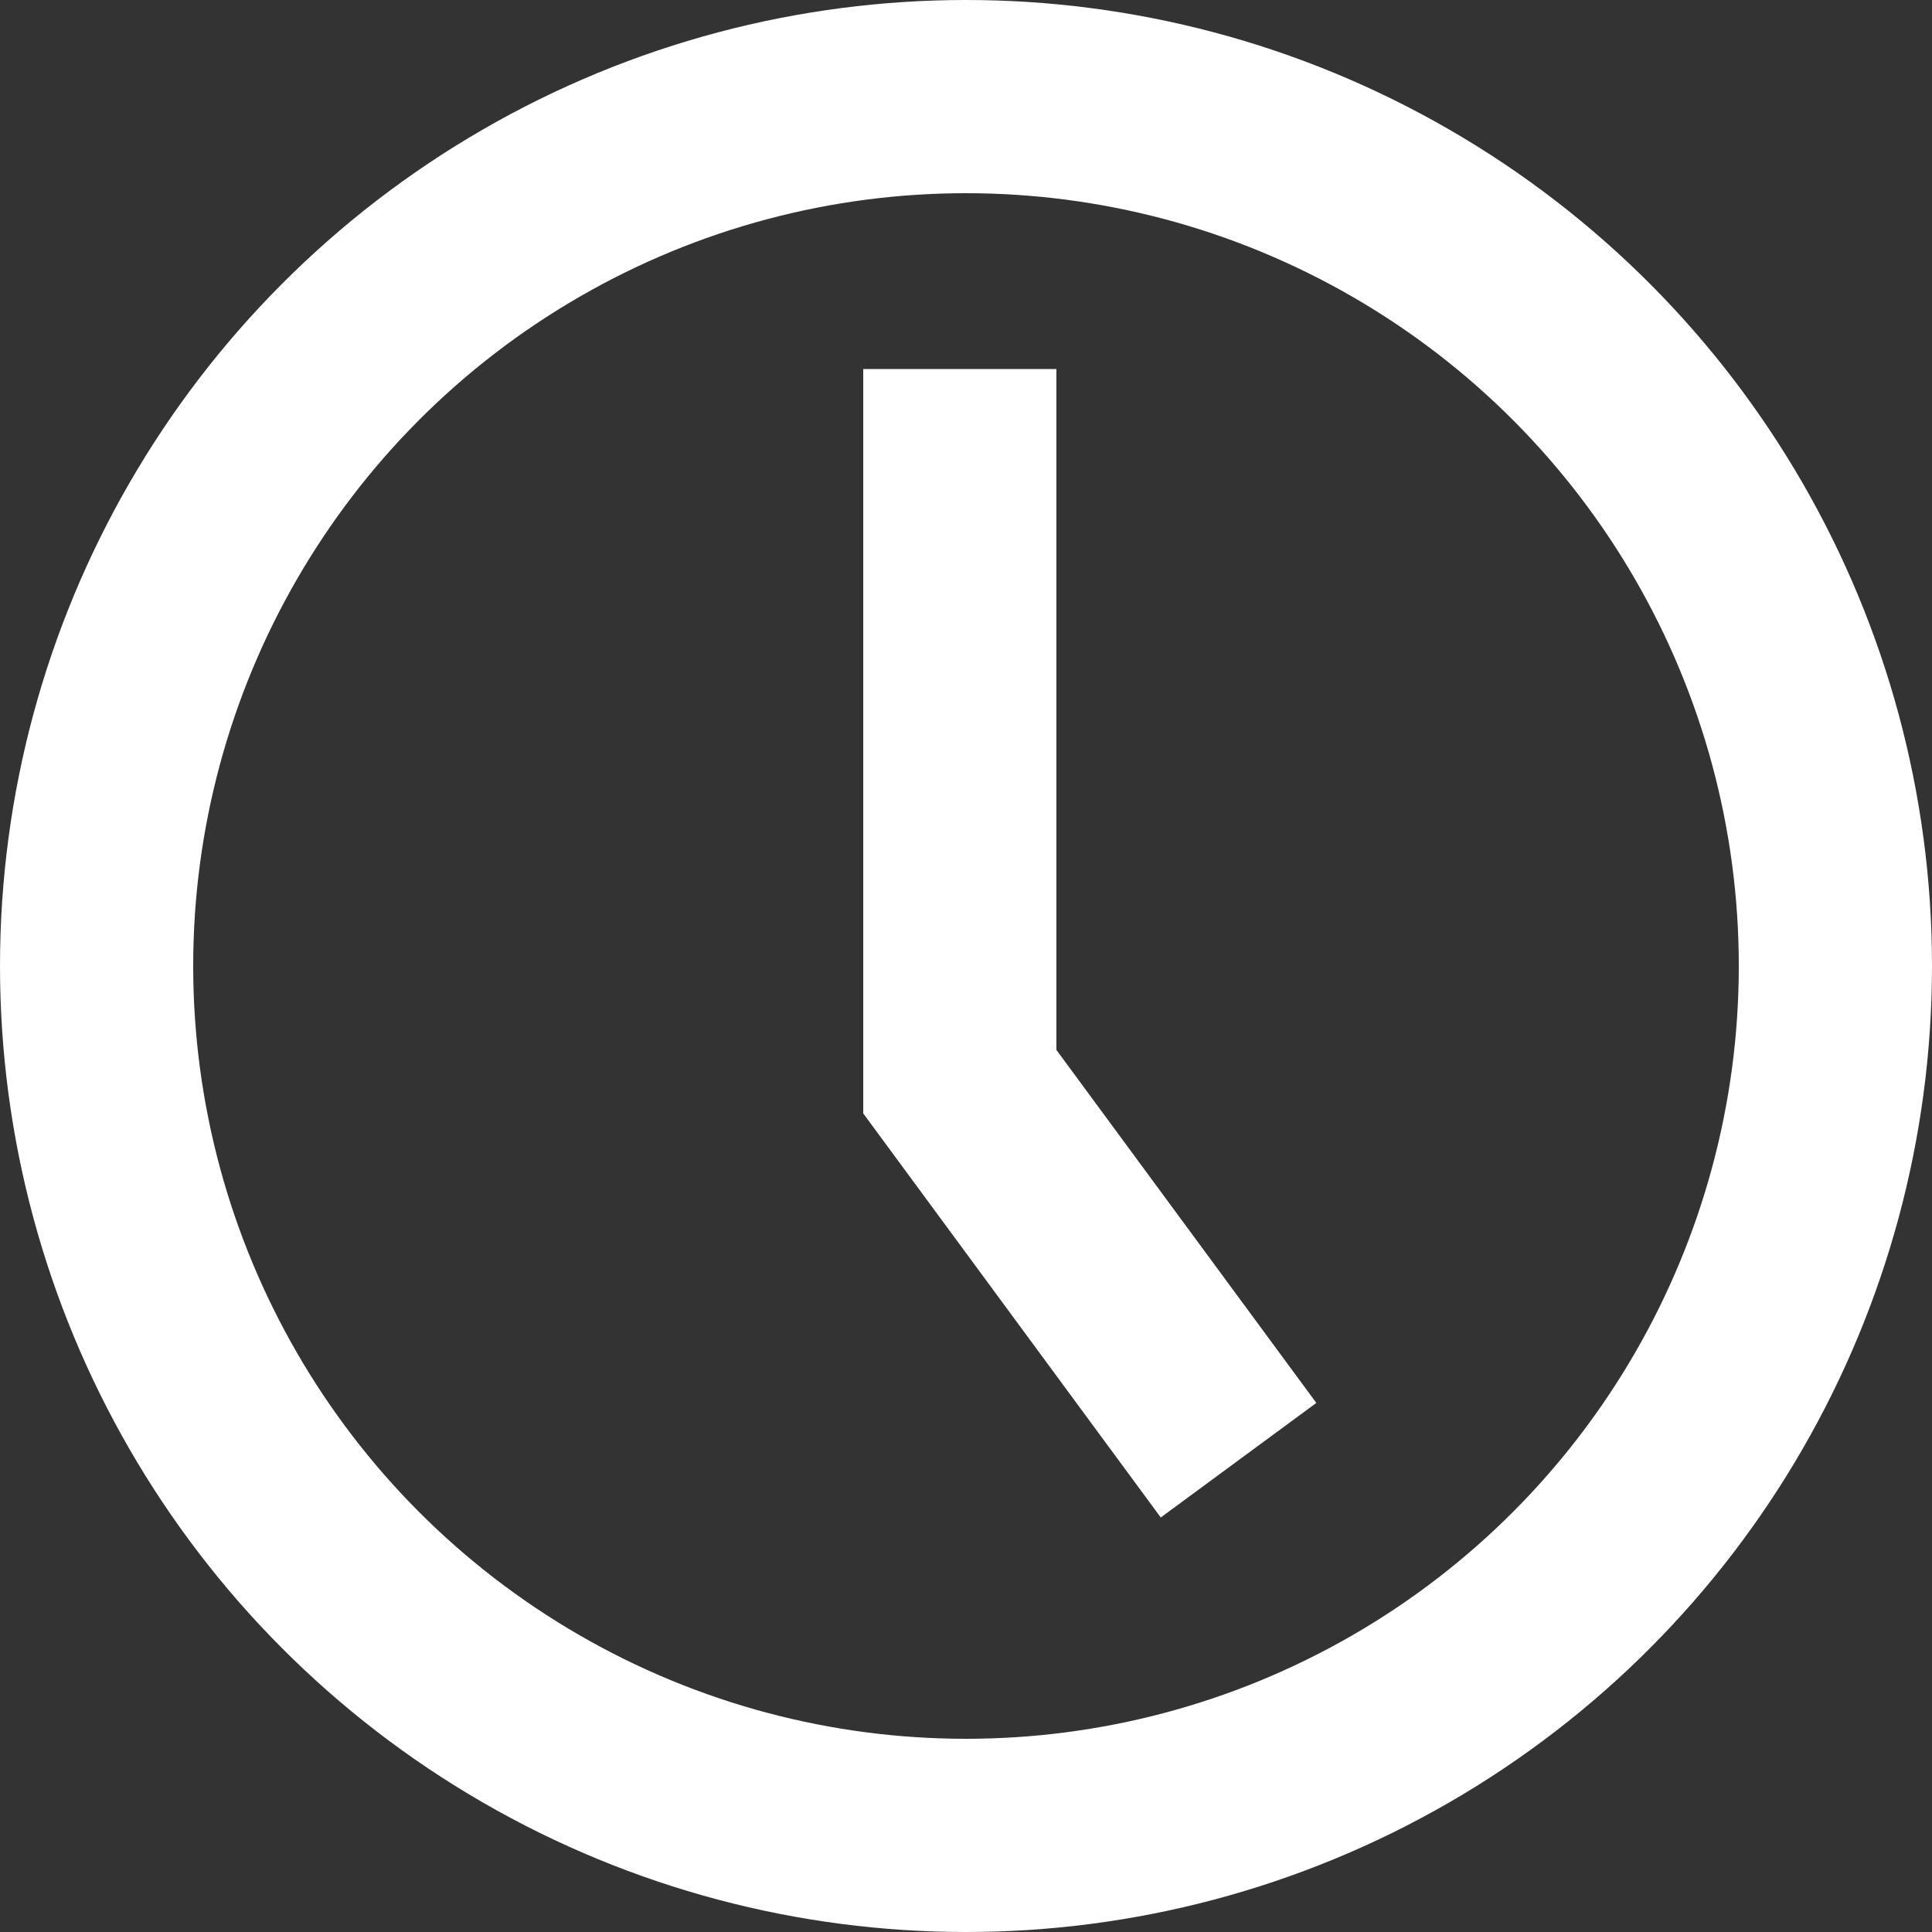
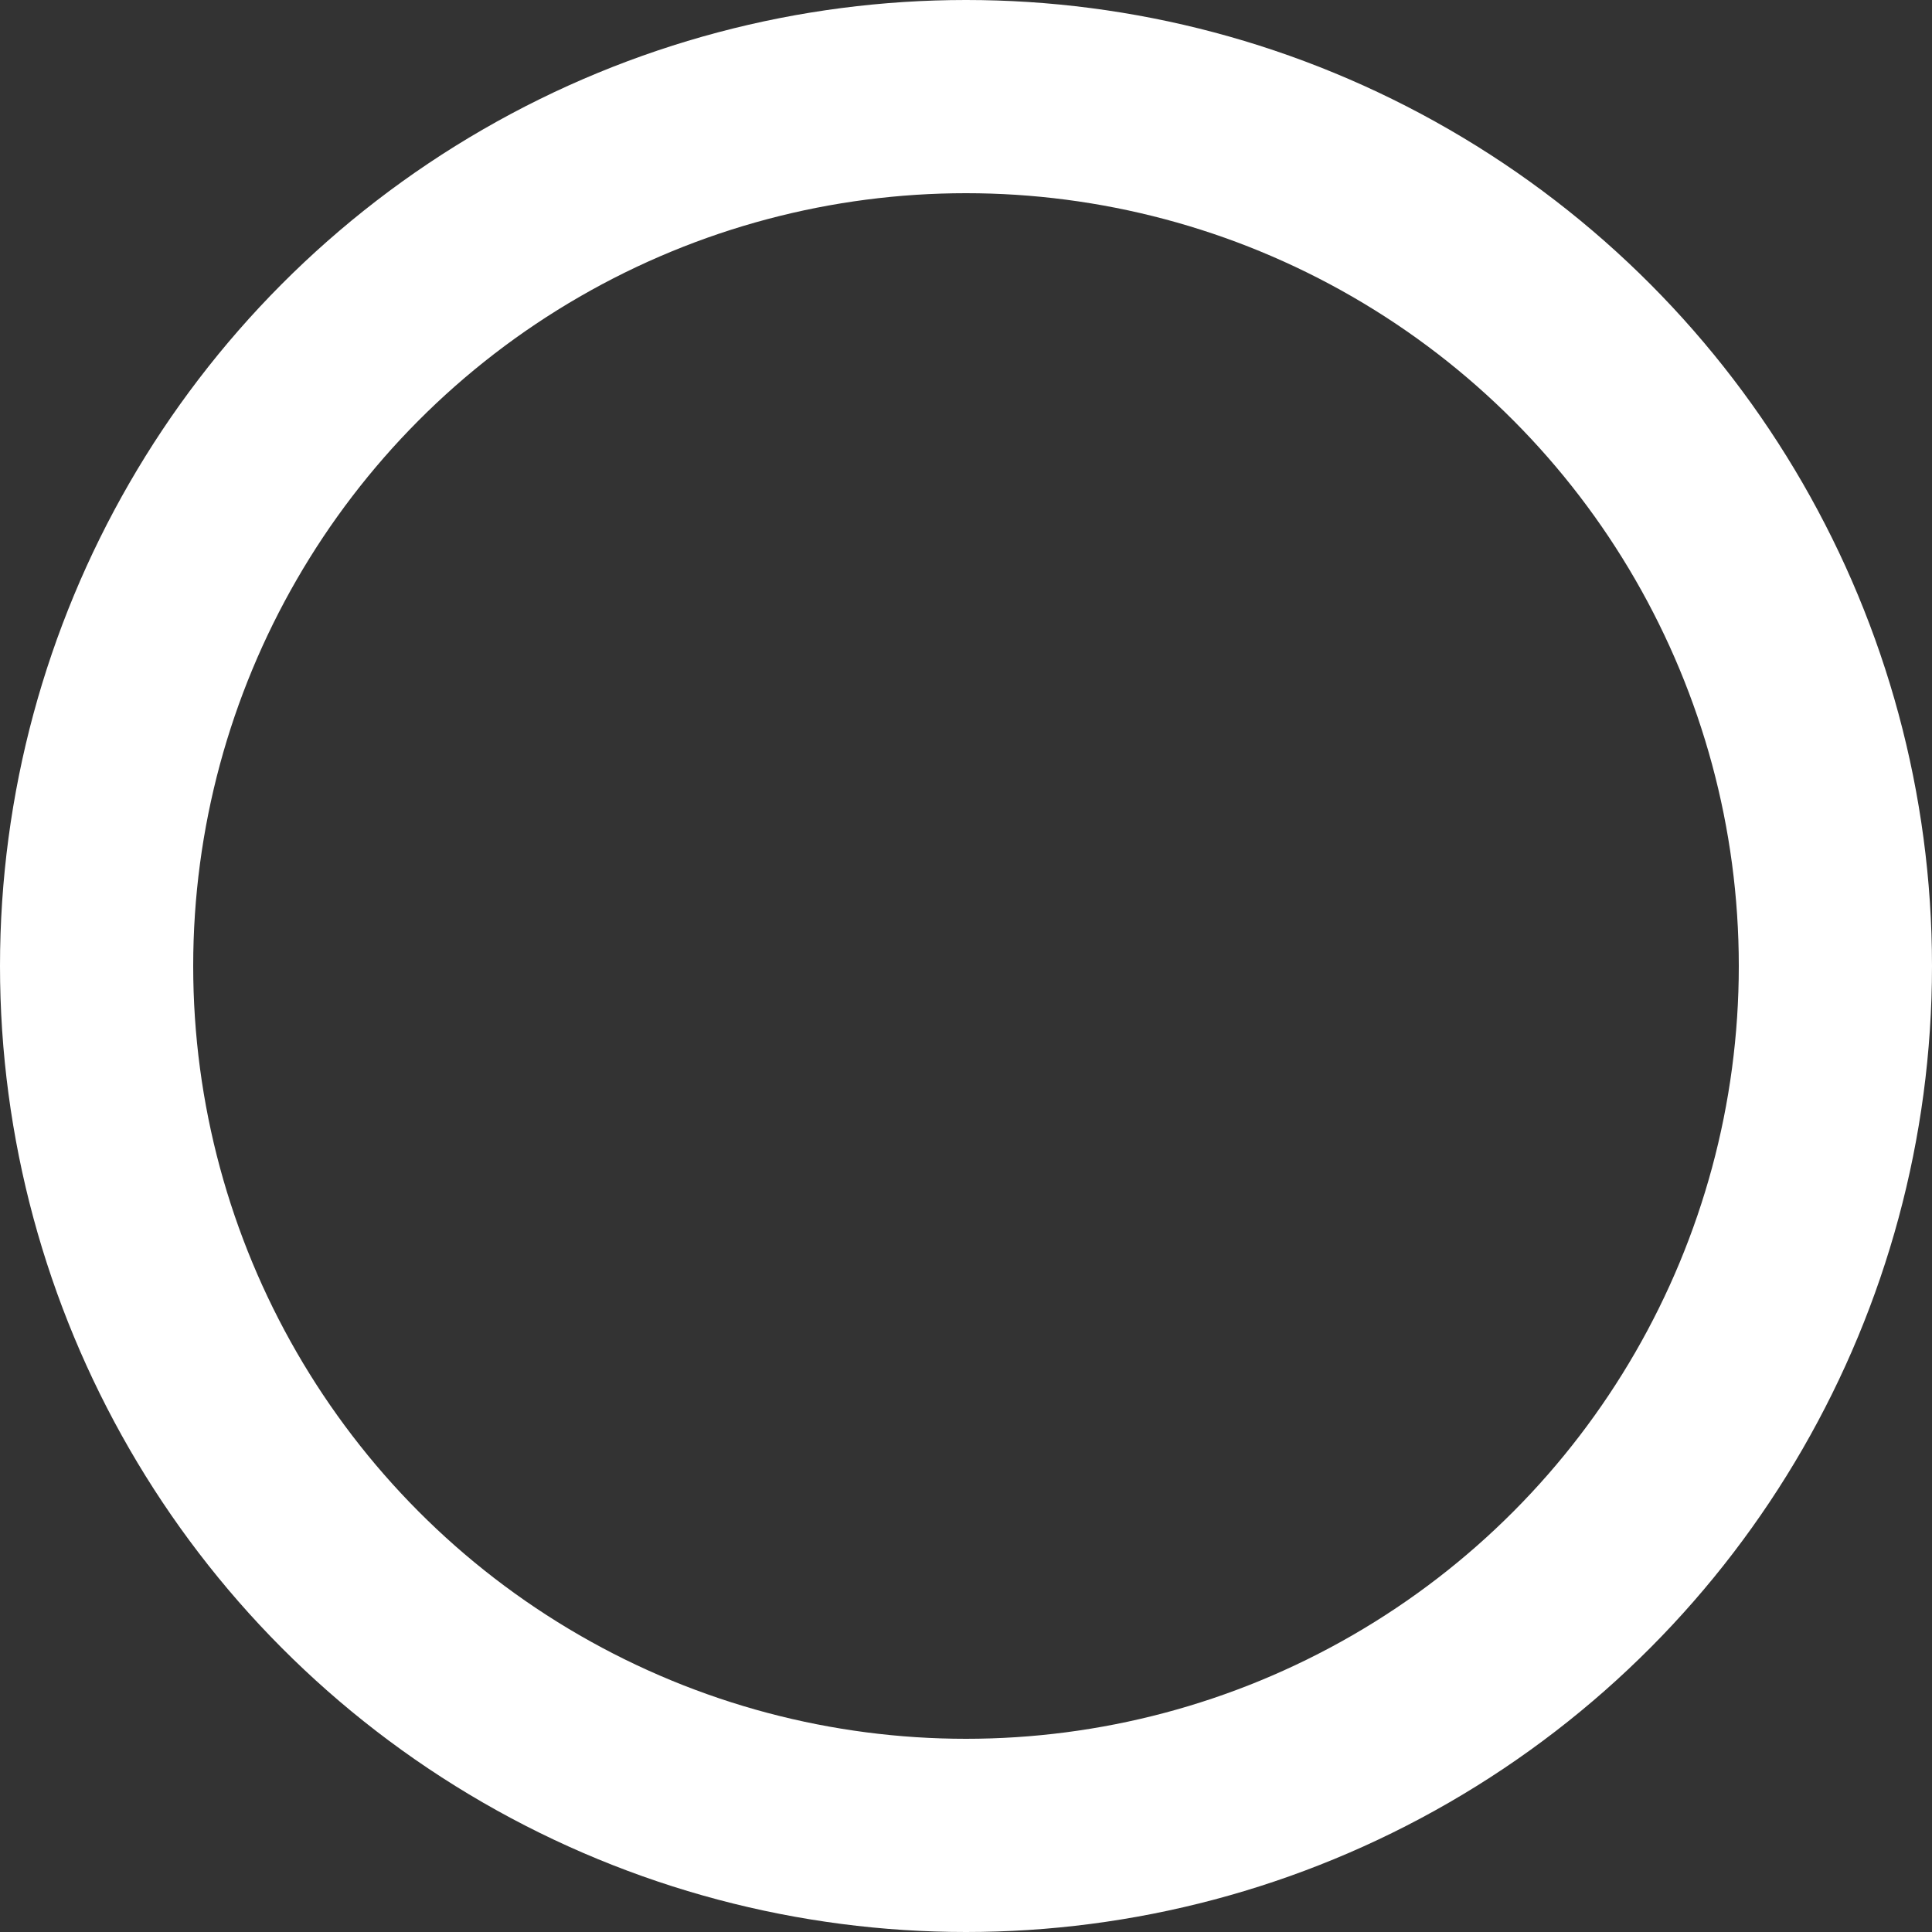
<svg xmlns="http://www.w3.org/2000/svg" width="15" height="15" viewBox="0 0 15 15">
  <rect x="0" y="0" width="15" height="15" fill="#333333" stroke="none" />
  <g id="Clock_Icon" fill="none" stroke="#fff" stroke-width="1.5" data-name="Clock Icon" transform="translate(-184 -4432)">
    <g id="Ellipse_26" data-name="Ellipse 26" transform="translate(184 4432)">
-       <circle cx="7.5" cy="7.5" r="7.5" stroke="none" />
      <circle cx="7.5" cy="7.5" r="6.75" fill="none" />
    </g>
-     <path id="Path_45" d="M646.124 4437.534v5.533l2.164 2.939" data-name="Path 45" transform="translate(-454.672 -2.669)" />
  </g>
</svg>